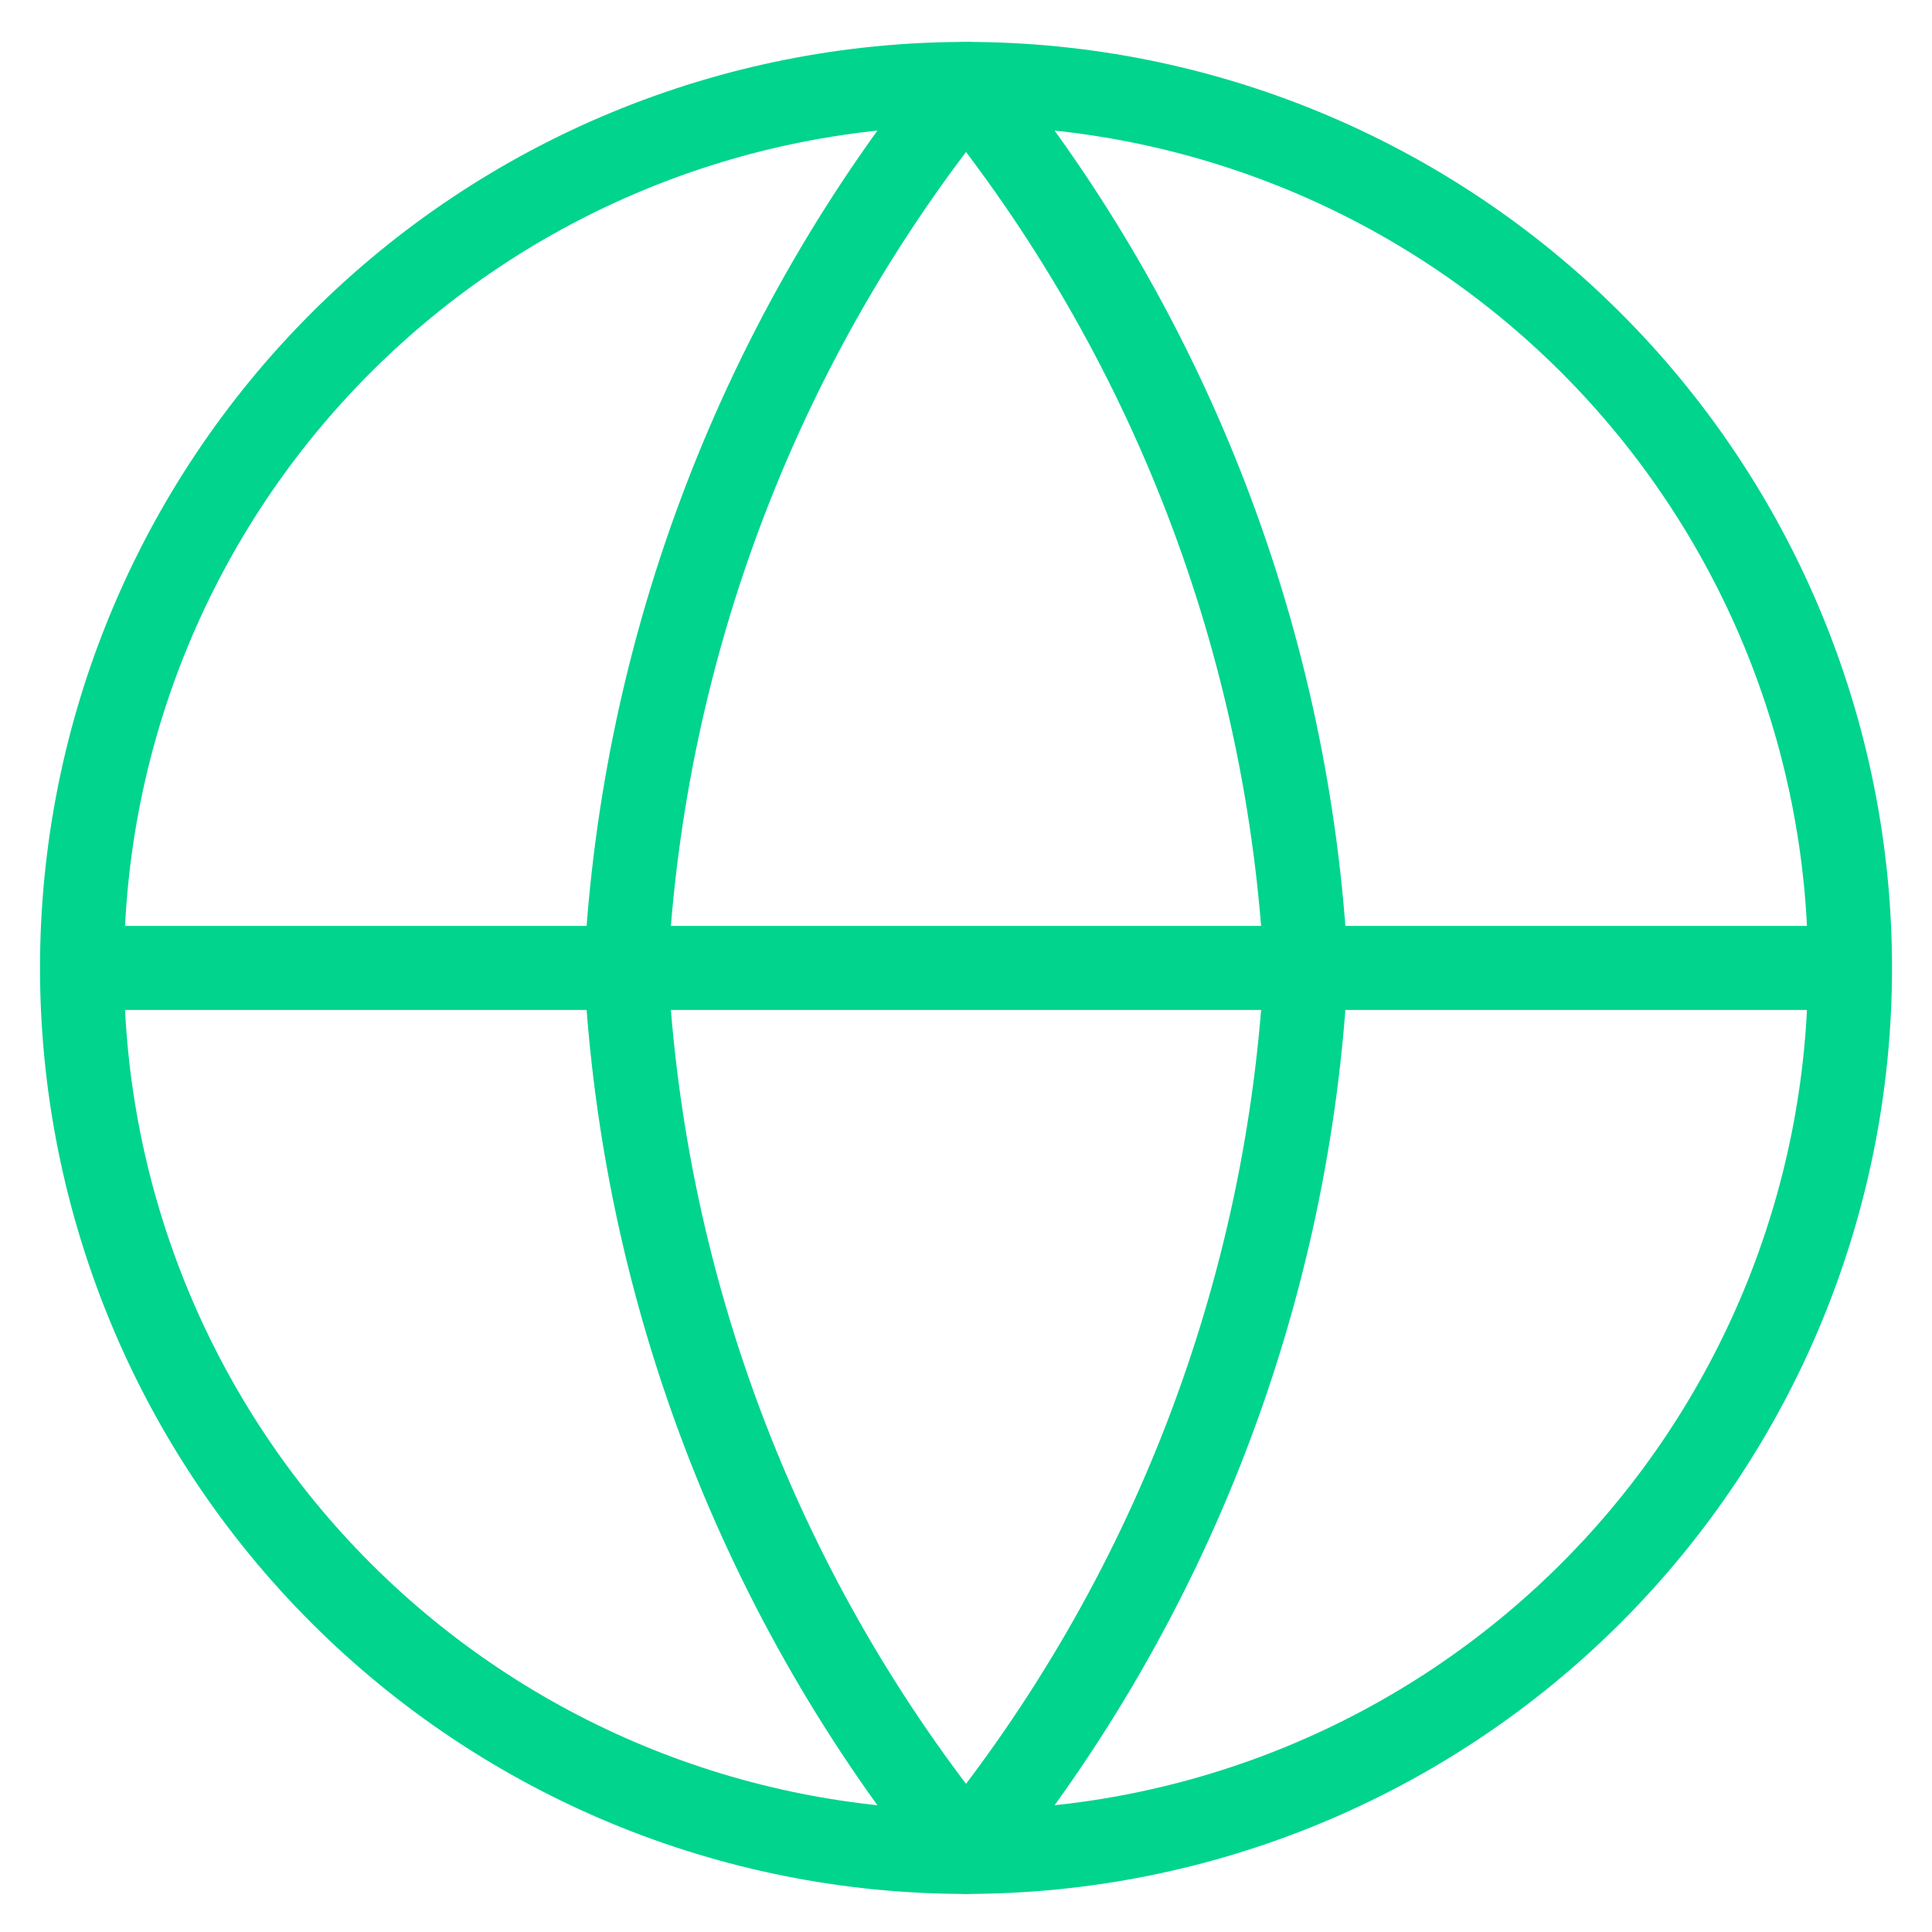
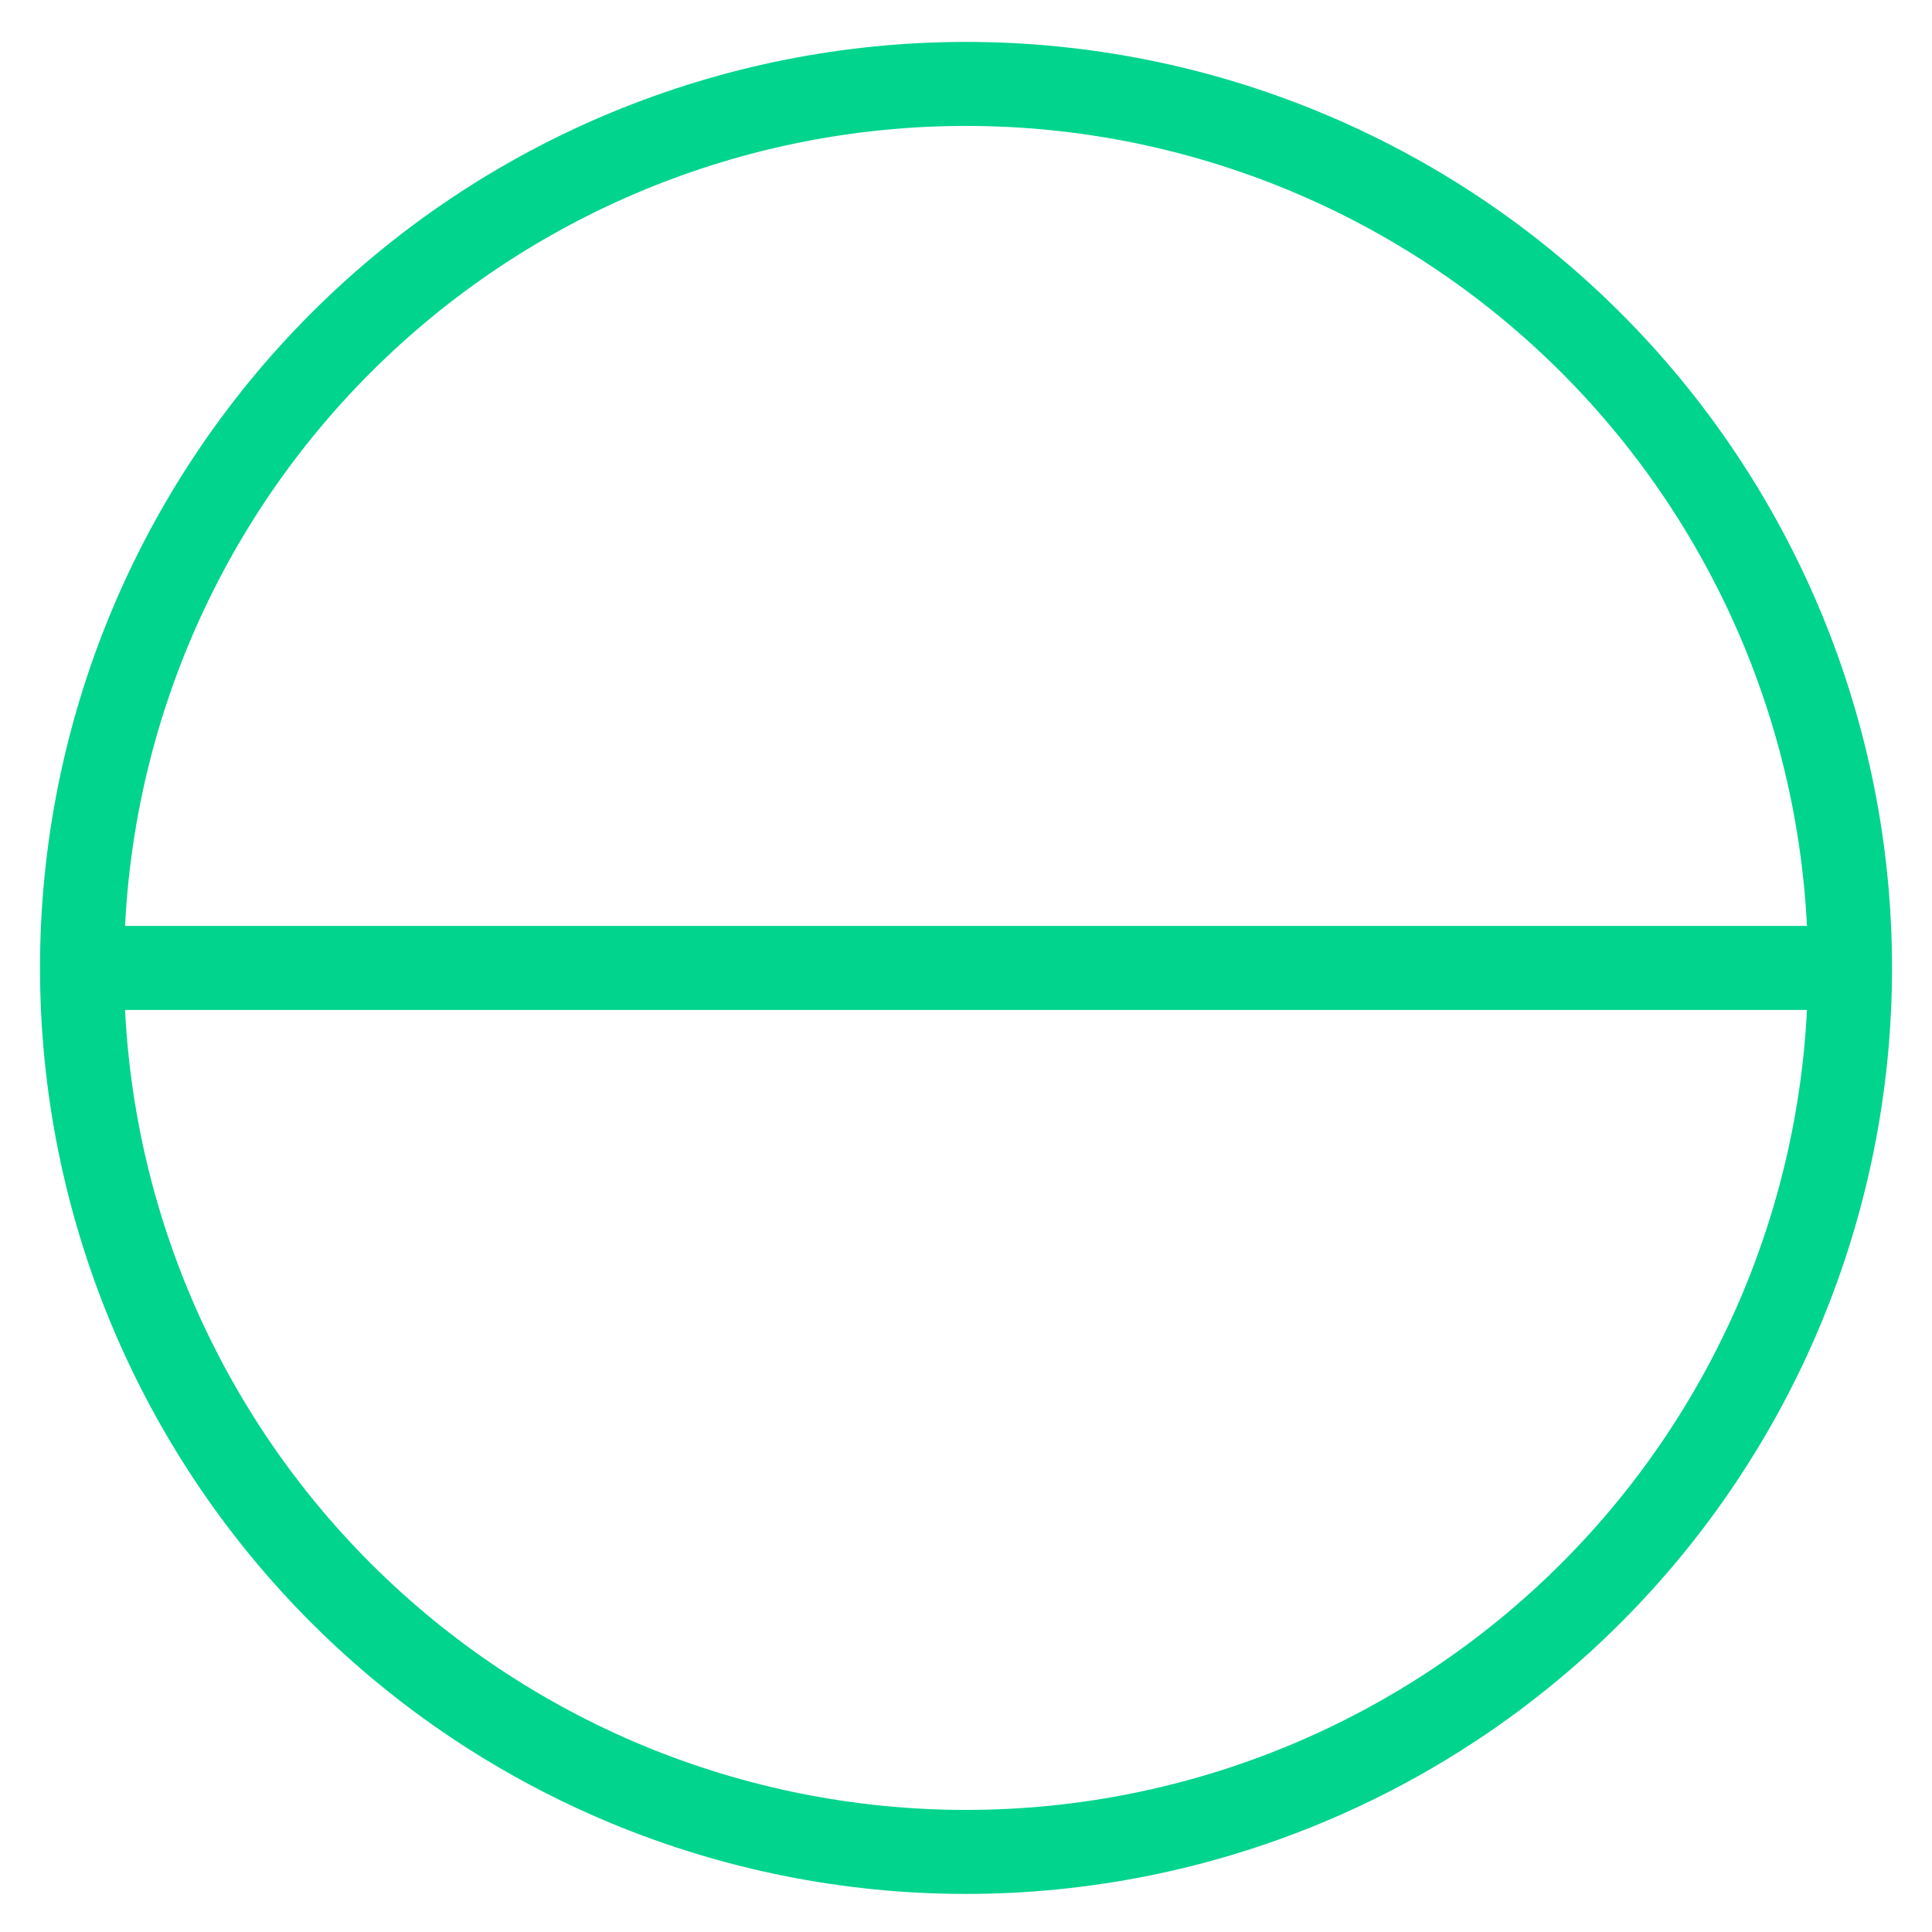
<svg xmlns="http://www.w3.org/2000/svg" width="69" height="69" viewBox="0 0 69 69" fill="none">
  <path d="M66.072 34.569C66.072 42.942 62.745 50.972 56.825 56.893C50.904 62.814 42.873 66.14 34.5 66.14C26.127 66.14 18.097 62.814 12.176 56.893C6.255 50.972 2.929 42.942 2.929 34.569M66.072 34.569C66.072 26.195 62.745 18.165 56.825 12.244C50.904 6.323 42.873 2.997 34.5 2.997C26.127 2.997 18.097 6.323 12.176 12.244C6.255 18.165 2.929 26.195 2.929 34.569M66.072 34.569H2.929" stroke="#00D48D" stroke-width="3" stroke-linecap="round" stroke-linejoin="round" />
-   <path d="M46.643 34.569C46.047 46.114 41.794 57.17 34.5 66.14C27.206 57.17 22.954 46.114 22.357 34.569C22.954 23.023 27.206 11.966 34.5 2.997C41.794 11.966 46.047 23.023 46.643 34.569Z" stroke="#00D48D" stroke-width="3" stroke-linecap="round" stroke-linejoin="round" />
</svg>